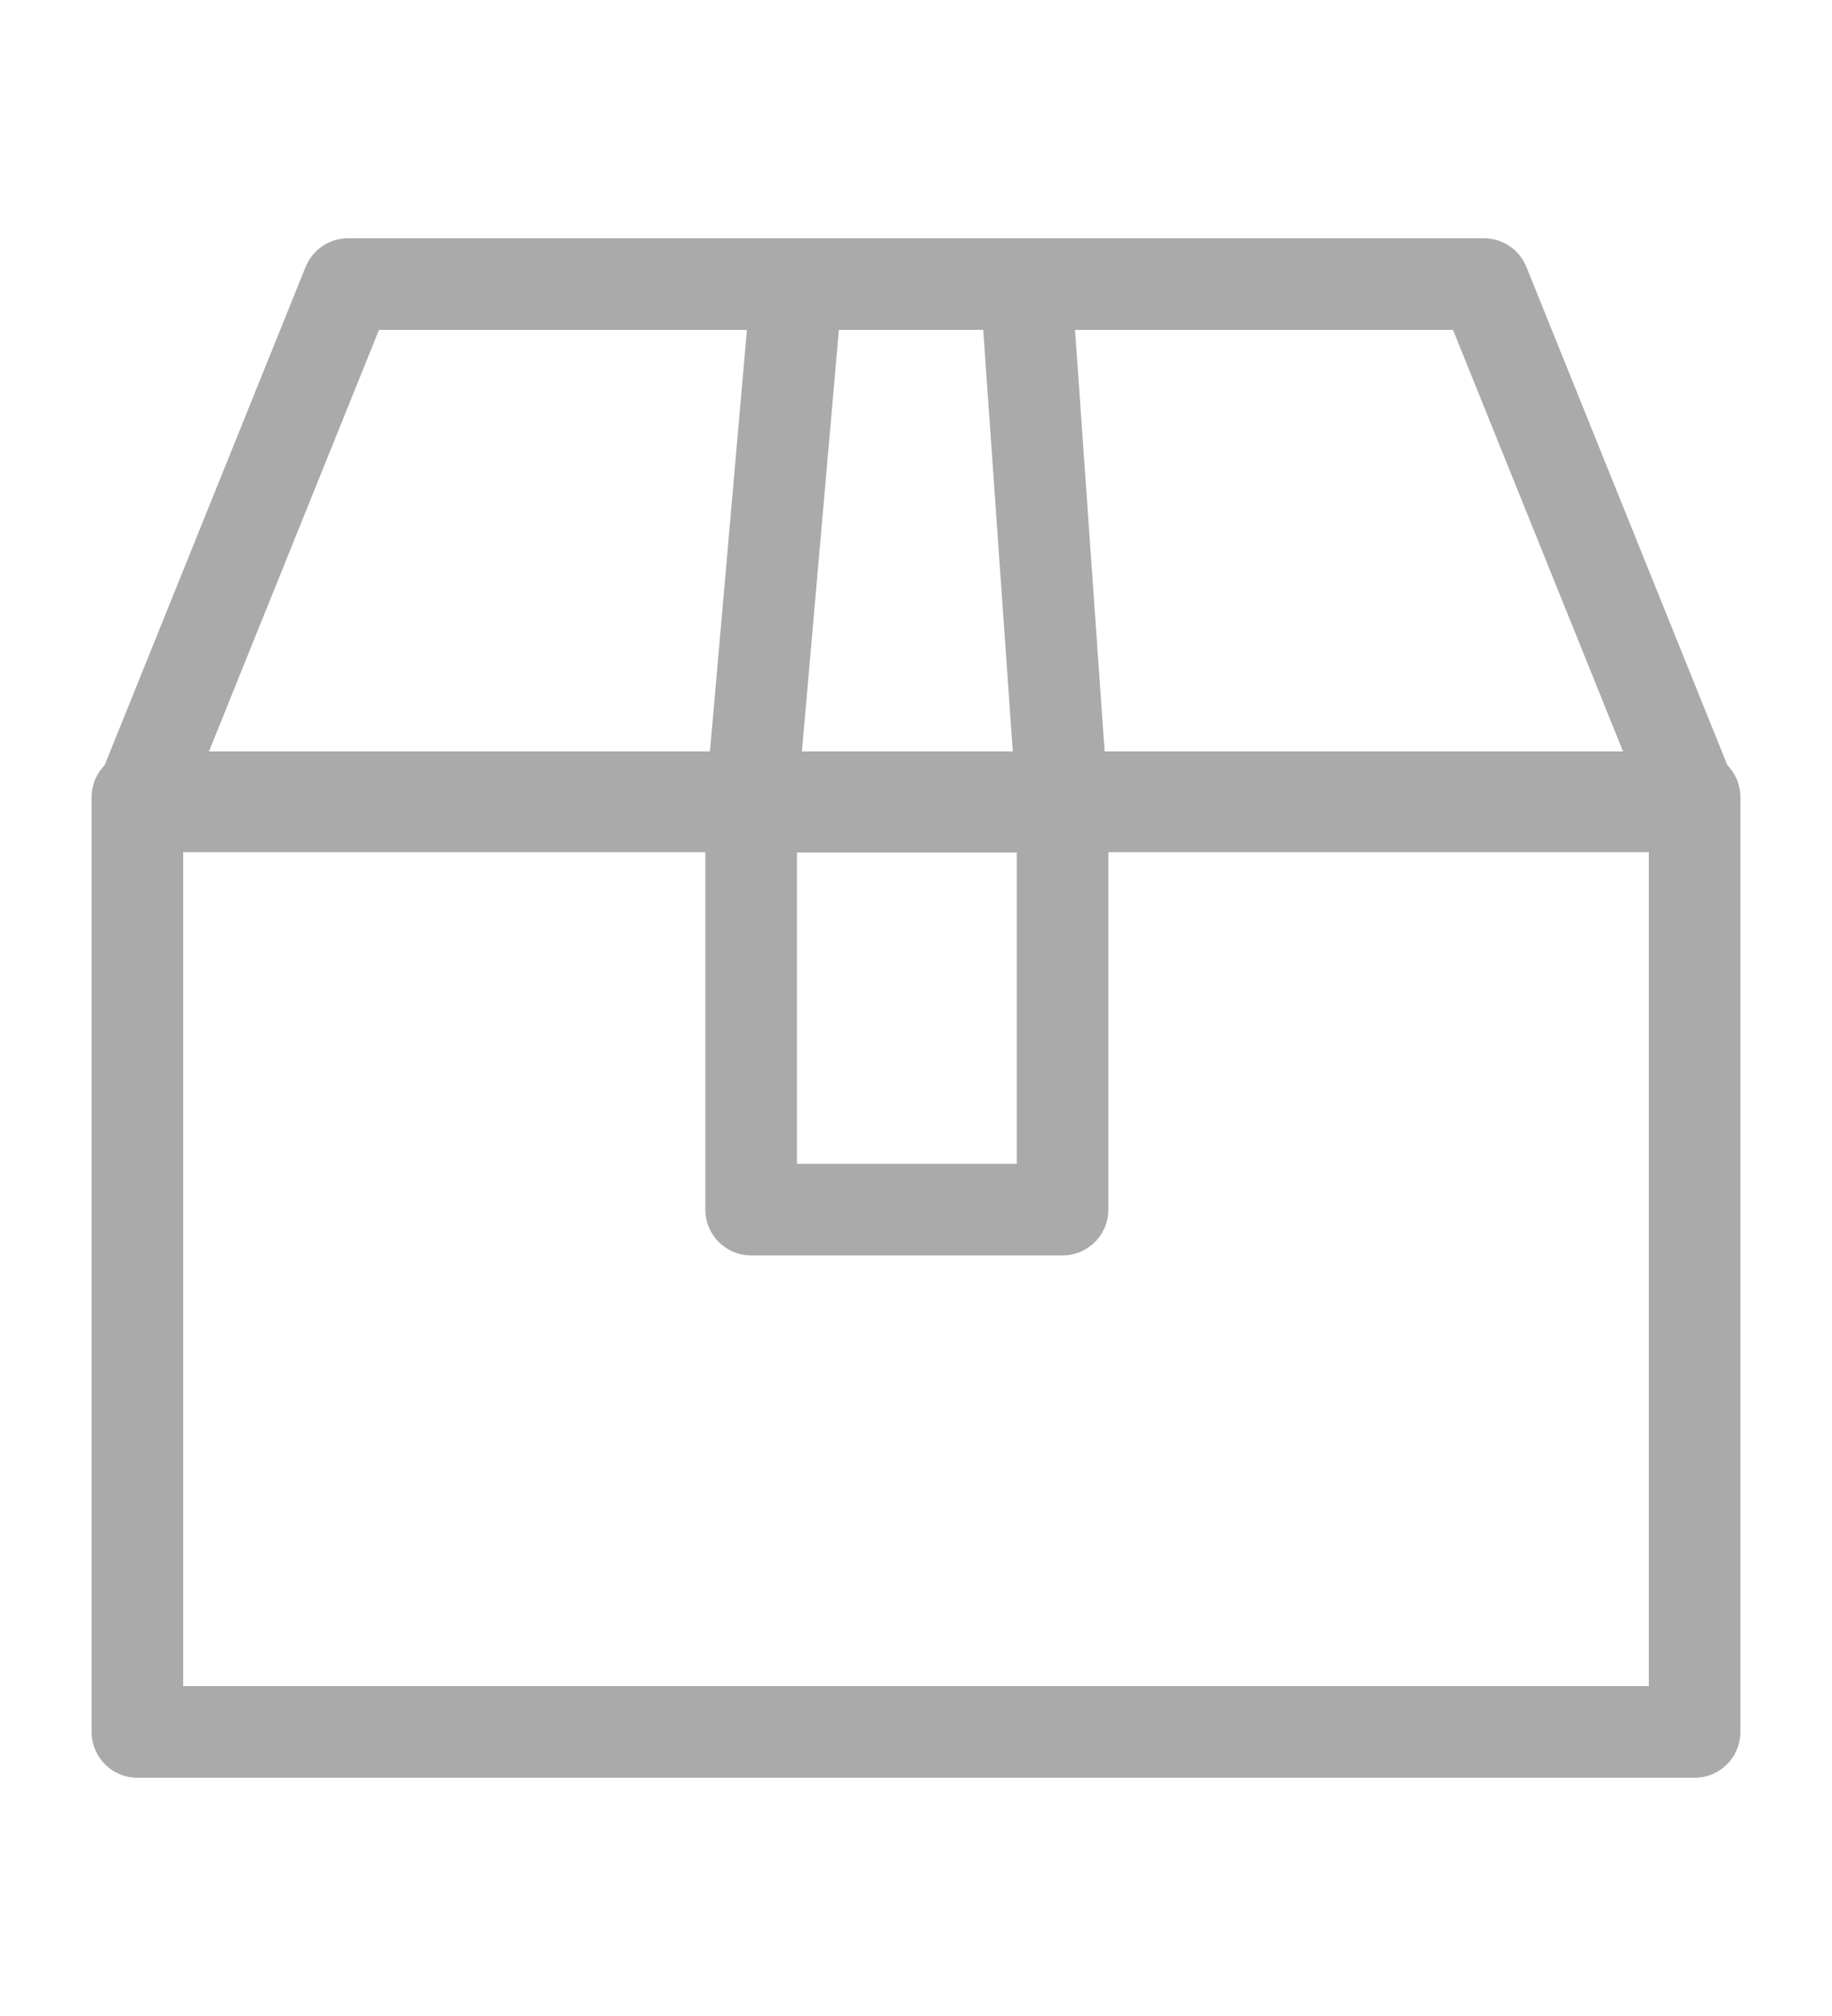
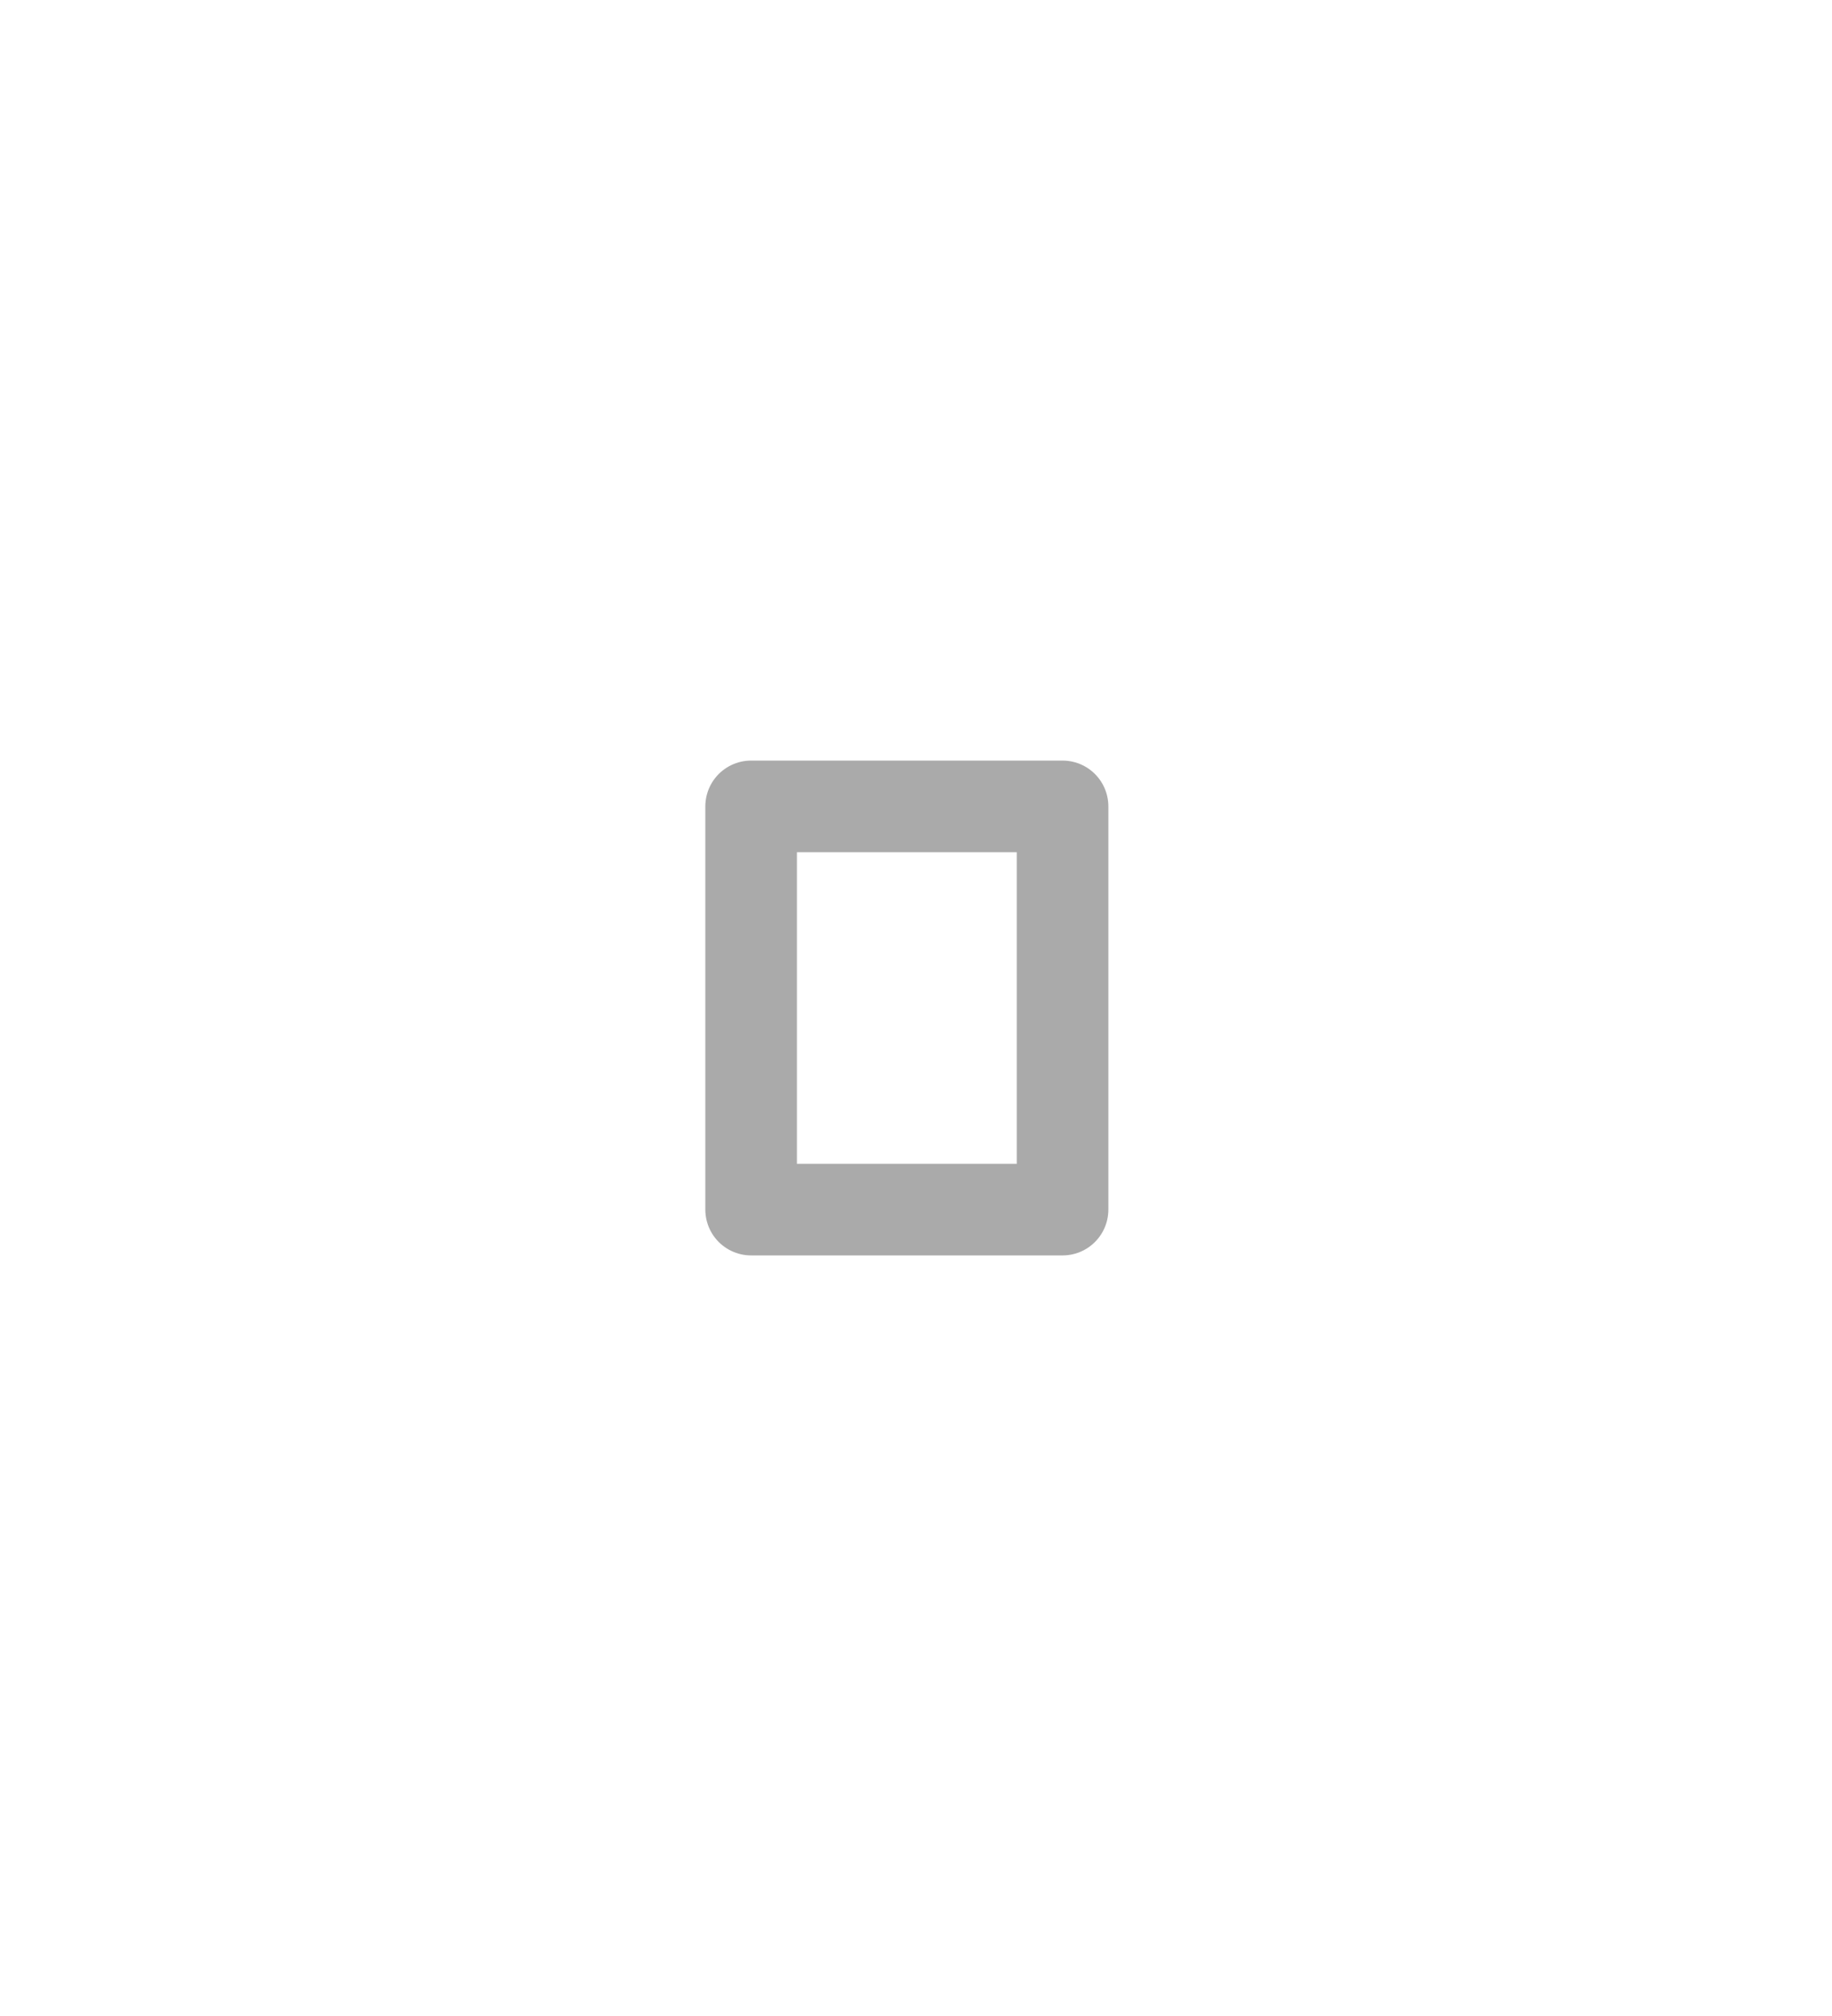
<svg xmlns="http://www.w3.org/2000/svg" version="1.1" id="Layer_1" x="0px" y="0px" viewBox="0 0 20 22" style="enable-background:new 0 0 20 22;" xml:space="preserve">
  <style type="text/css">
	.st0{fill:none;stroke:#AAAAAA;stroke-linecap:round;stroke-linejoin:round;stroke-miterlimit:10;}
</style>
  <g>
-     <polygon class="st0" points="18.5,8.8 1.5,8.8 3.8,3.1 16.2,3.1  " />
-     <rect x="1.5" y="8.7" class="st0" width="17" height="10.2" />
-     <polygon class="st0" points="11.6,8.8 8.2,8.8 8.7,3.1 11.2,3.1  " />
    <rect x="8.2" y="8.8" class="st0" width="3.4" height="4.4" />
  </g>
</svg>